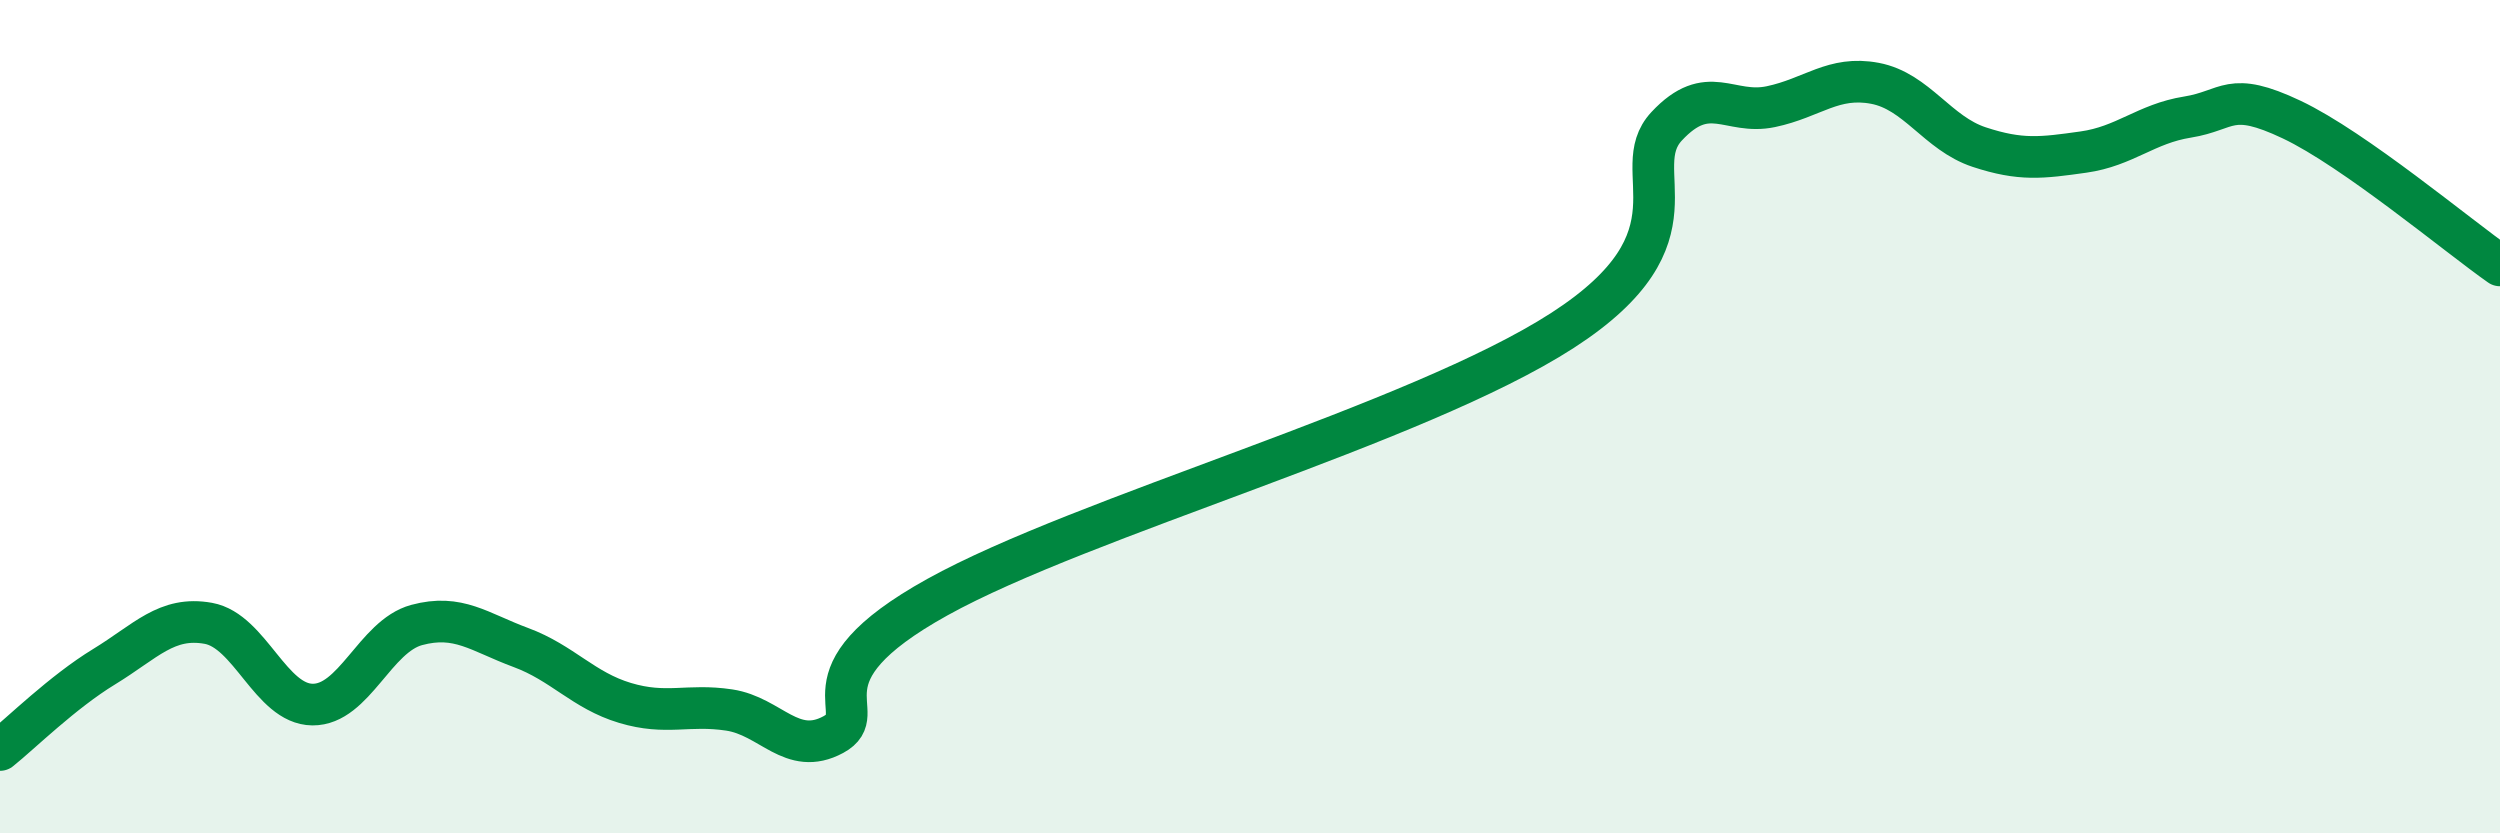
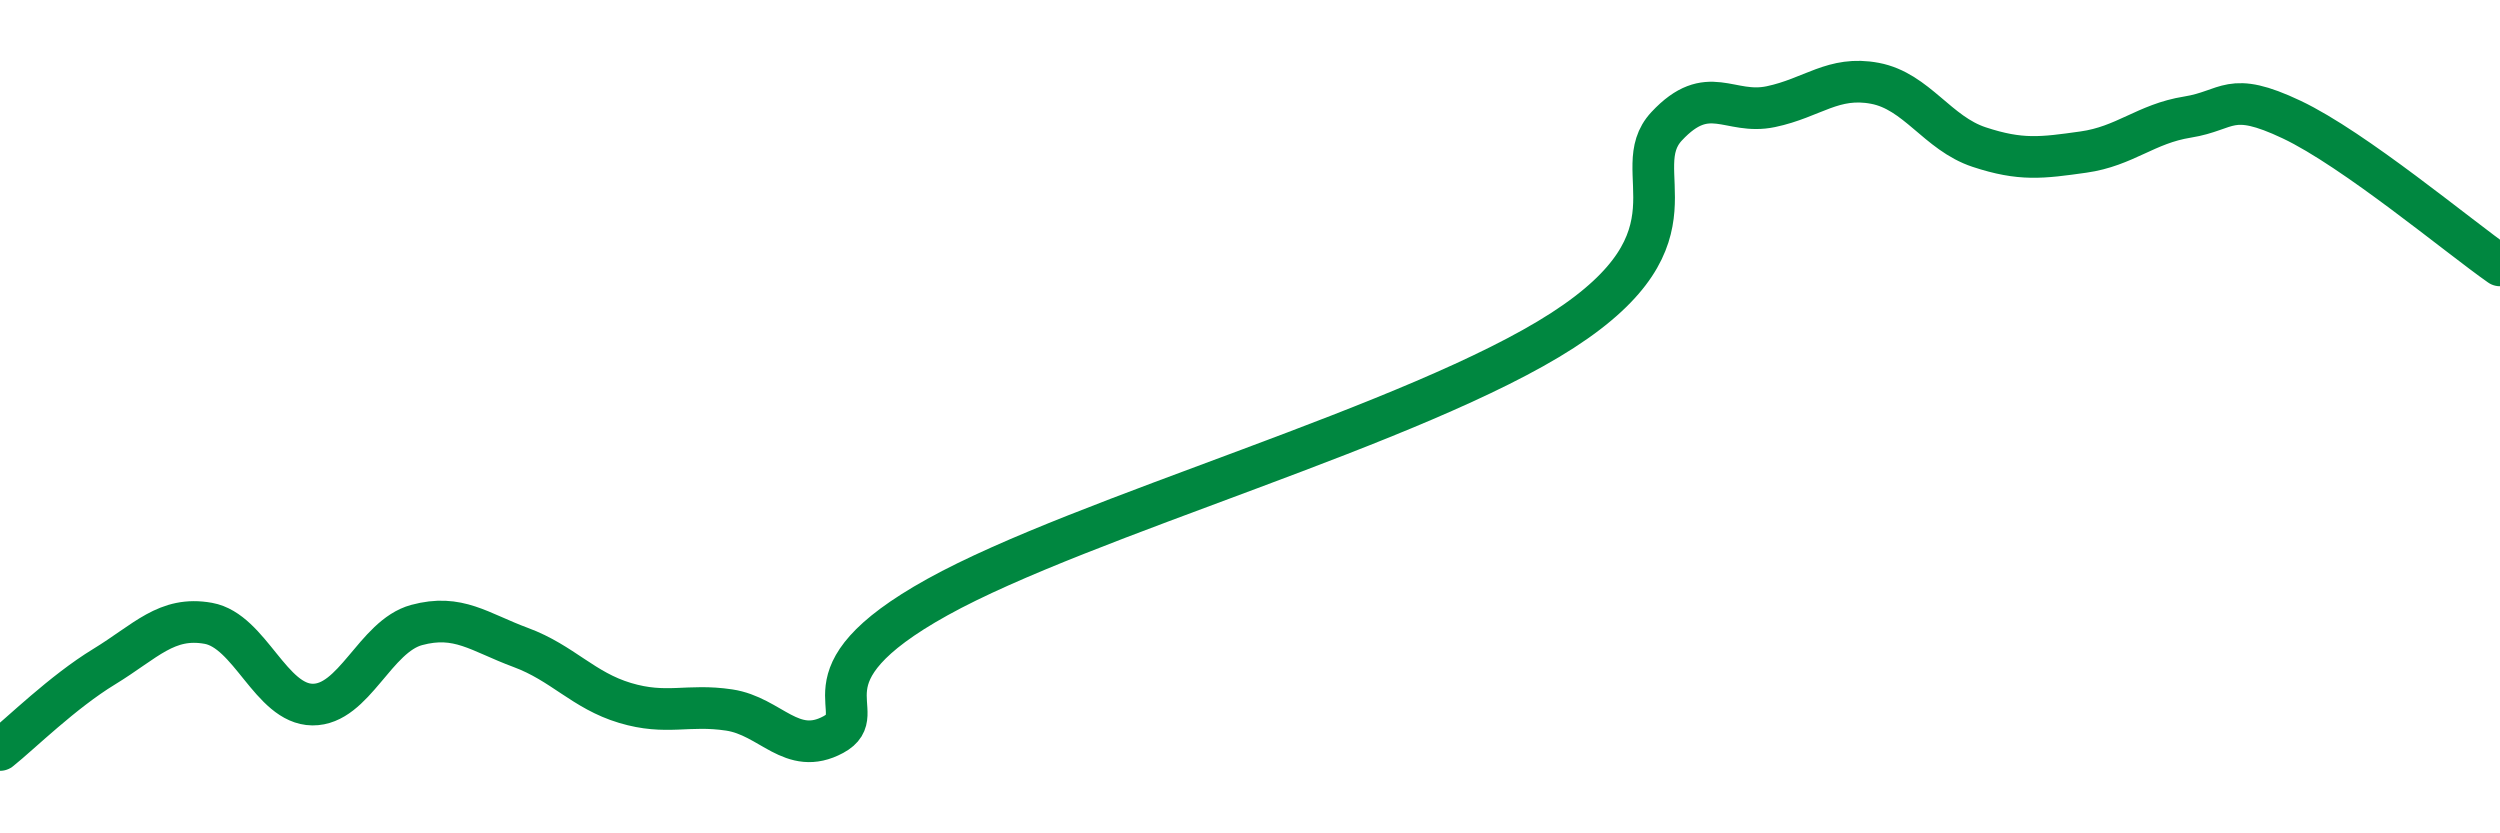
<svg xmlns="http://www.w3.org/2000/svg" width="60" height="20" viewBox="0 0 60 20">
-   <path d="M 0,18 C 0.5,17.6 1.5,16.61 2.5,16 C 3.5,15.39 4,14.78 5,14.96 C 6,15.14 6.5,16.9 7.5,16.91 C 8.5,16.92 9,15.27 10,15 C 11,14.73 11.5,15.17 12.5,15.54 C 13.5,15.91 14,16.57 15,16.87 C 16,17.17 16.5,16.89 17.5,17.04 C 18.5,17.19 19,18.17 20,17.63 C 21,17.09 19,16.27 22.5,14.33 C 26,12.39 34,10.19 37.5,7.93 C 41,5.67 39,4.1 40,3.03 C 41,1.96 41.5,2.77 42.5,2.56 C 43.5,2.35 44,1.81 45,2 C 46,2.19 46.5,3.2 47.5,3.53 C 48.5,3.86 49,3.79 50,3.65 C 51,3.51 51.5,2.97 52.5,2.81 C 53.5,2.65 53.5,2.16 55,2.87 C 56.5,3.58 59,5.67 60,6.37L60 20L0 20Z" fill="#008740" opacity="0.1" stroke-linecap="round" stroke-linejoin="round" />
  <path d="M 0,18 C 0.5,17.6 1.5,16.61 2.5,16 C 3.5,15.39 4,14.78 5,14.96 C 6,15.14 6.5,16.9 7.5,16.91 C 8.5,16.92 9,15.27 10,15 C 11,14.73 11.5,15.17 12.5,15.54 C 13.5,15.91 14,16.57 15,16.87 C 16,17.17 16.5,16.89 17.5,17.04 C 18.5,17.19 19,18.17 20,17.63 C 21,17.09 19,16.27 22.5,14.33 C 26,12.39 34,10.19 37.5,7.93 C 41,5.67 39,4.1 40,3.03 C 41,1.96 41.5,2.77 42.5,2.56 C 43.5,2.35 44,1.81 45,2 C 46,2.19 46.5,3.2 47.5,3.53 C 48.5,3.86 49,3.79 50,3.65 C 51,3.51 51.5,2.97 52.5,2.81 C 53.5,2.65 53.5,2.16 55,2.87 C 56.5,3.58 59,5.67 60,6.37" stroke="#008740" stroke-width="1" fill="none" stroke-linecap="round" stroke-linejoin="round" />
</svg>